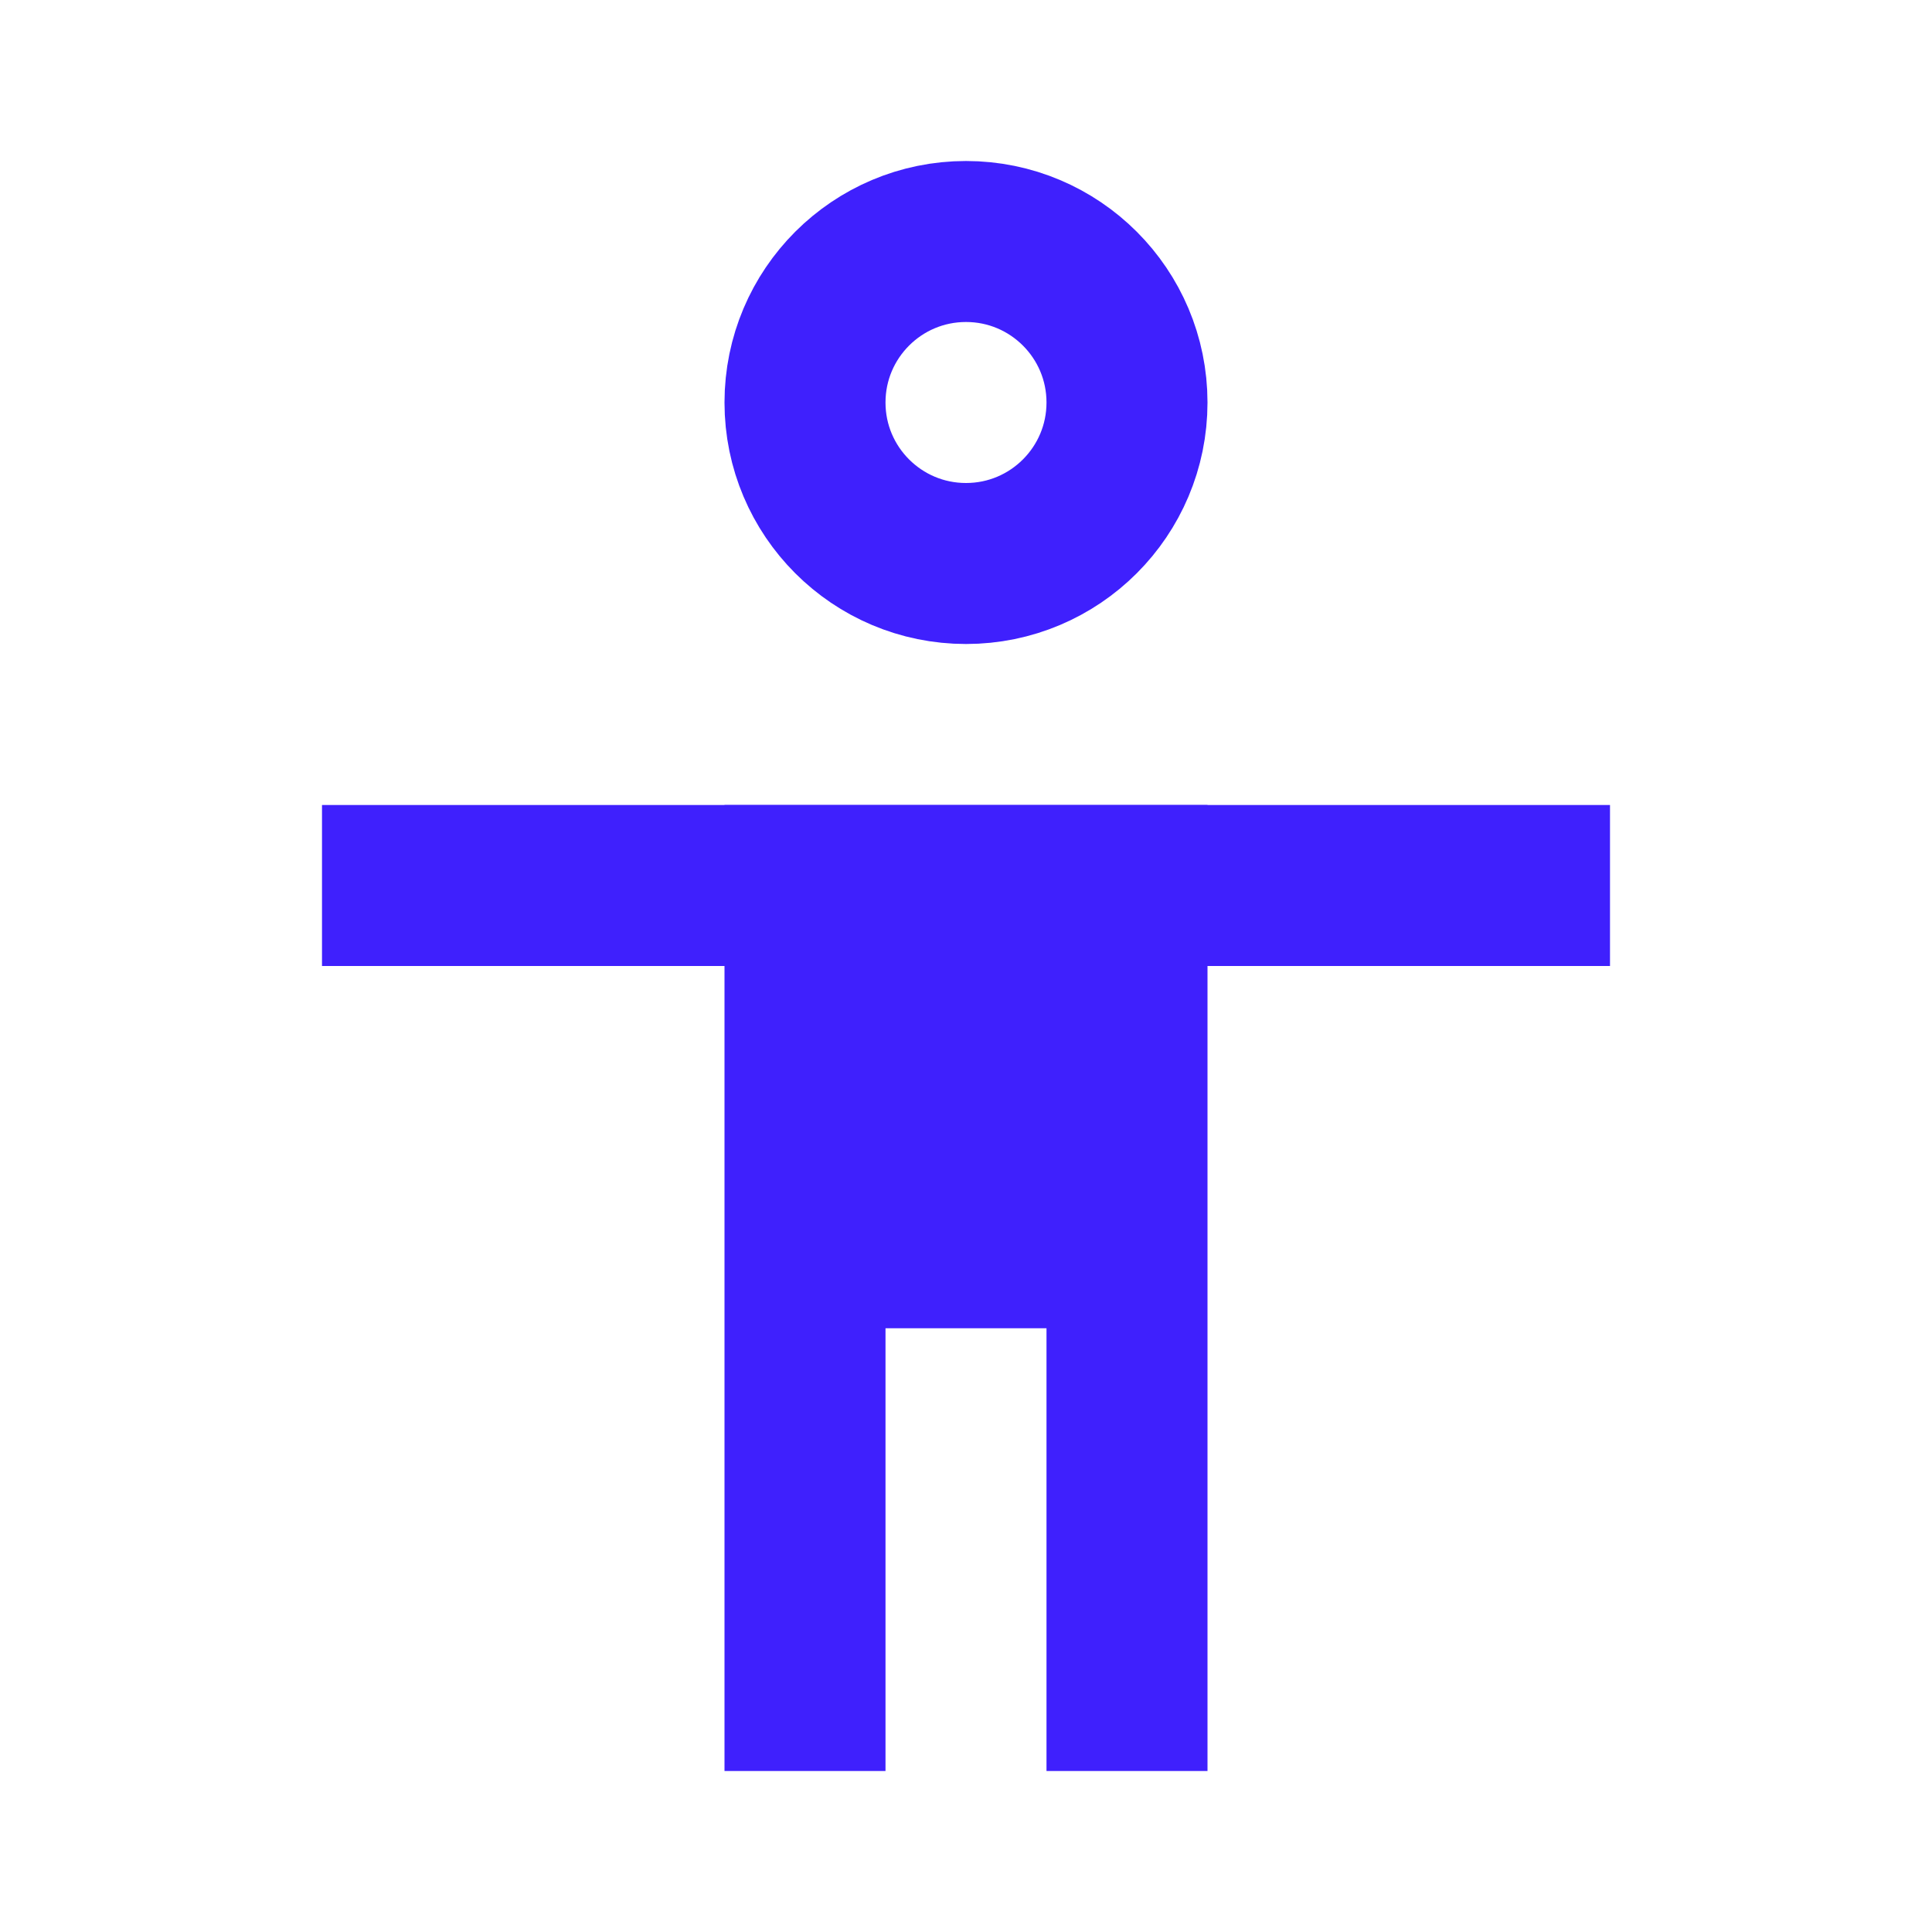
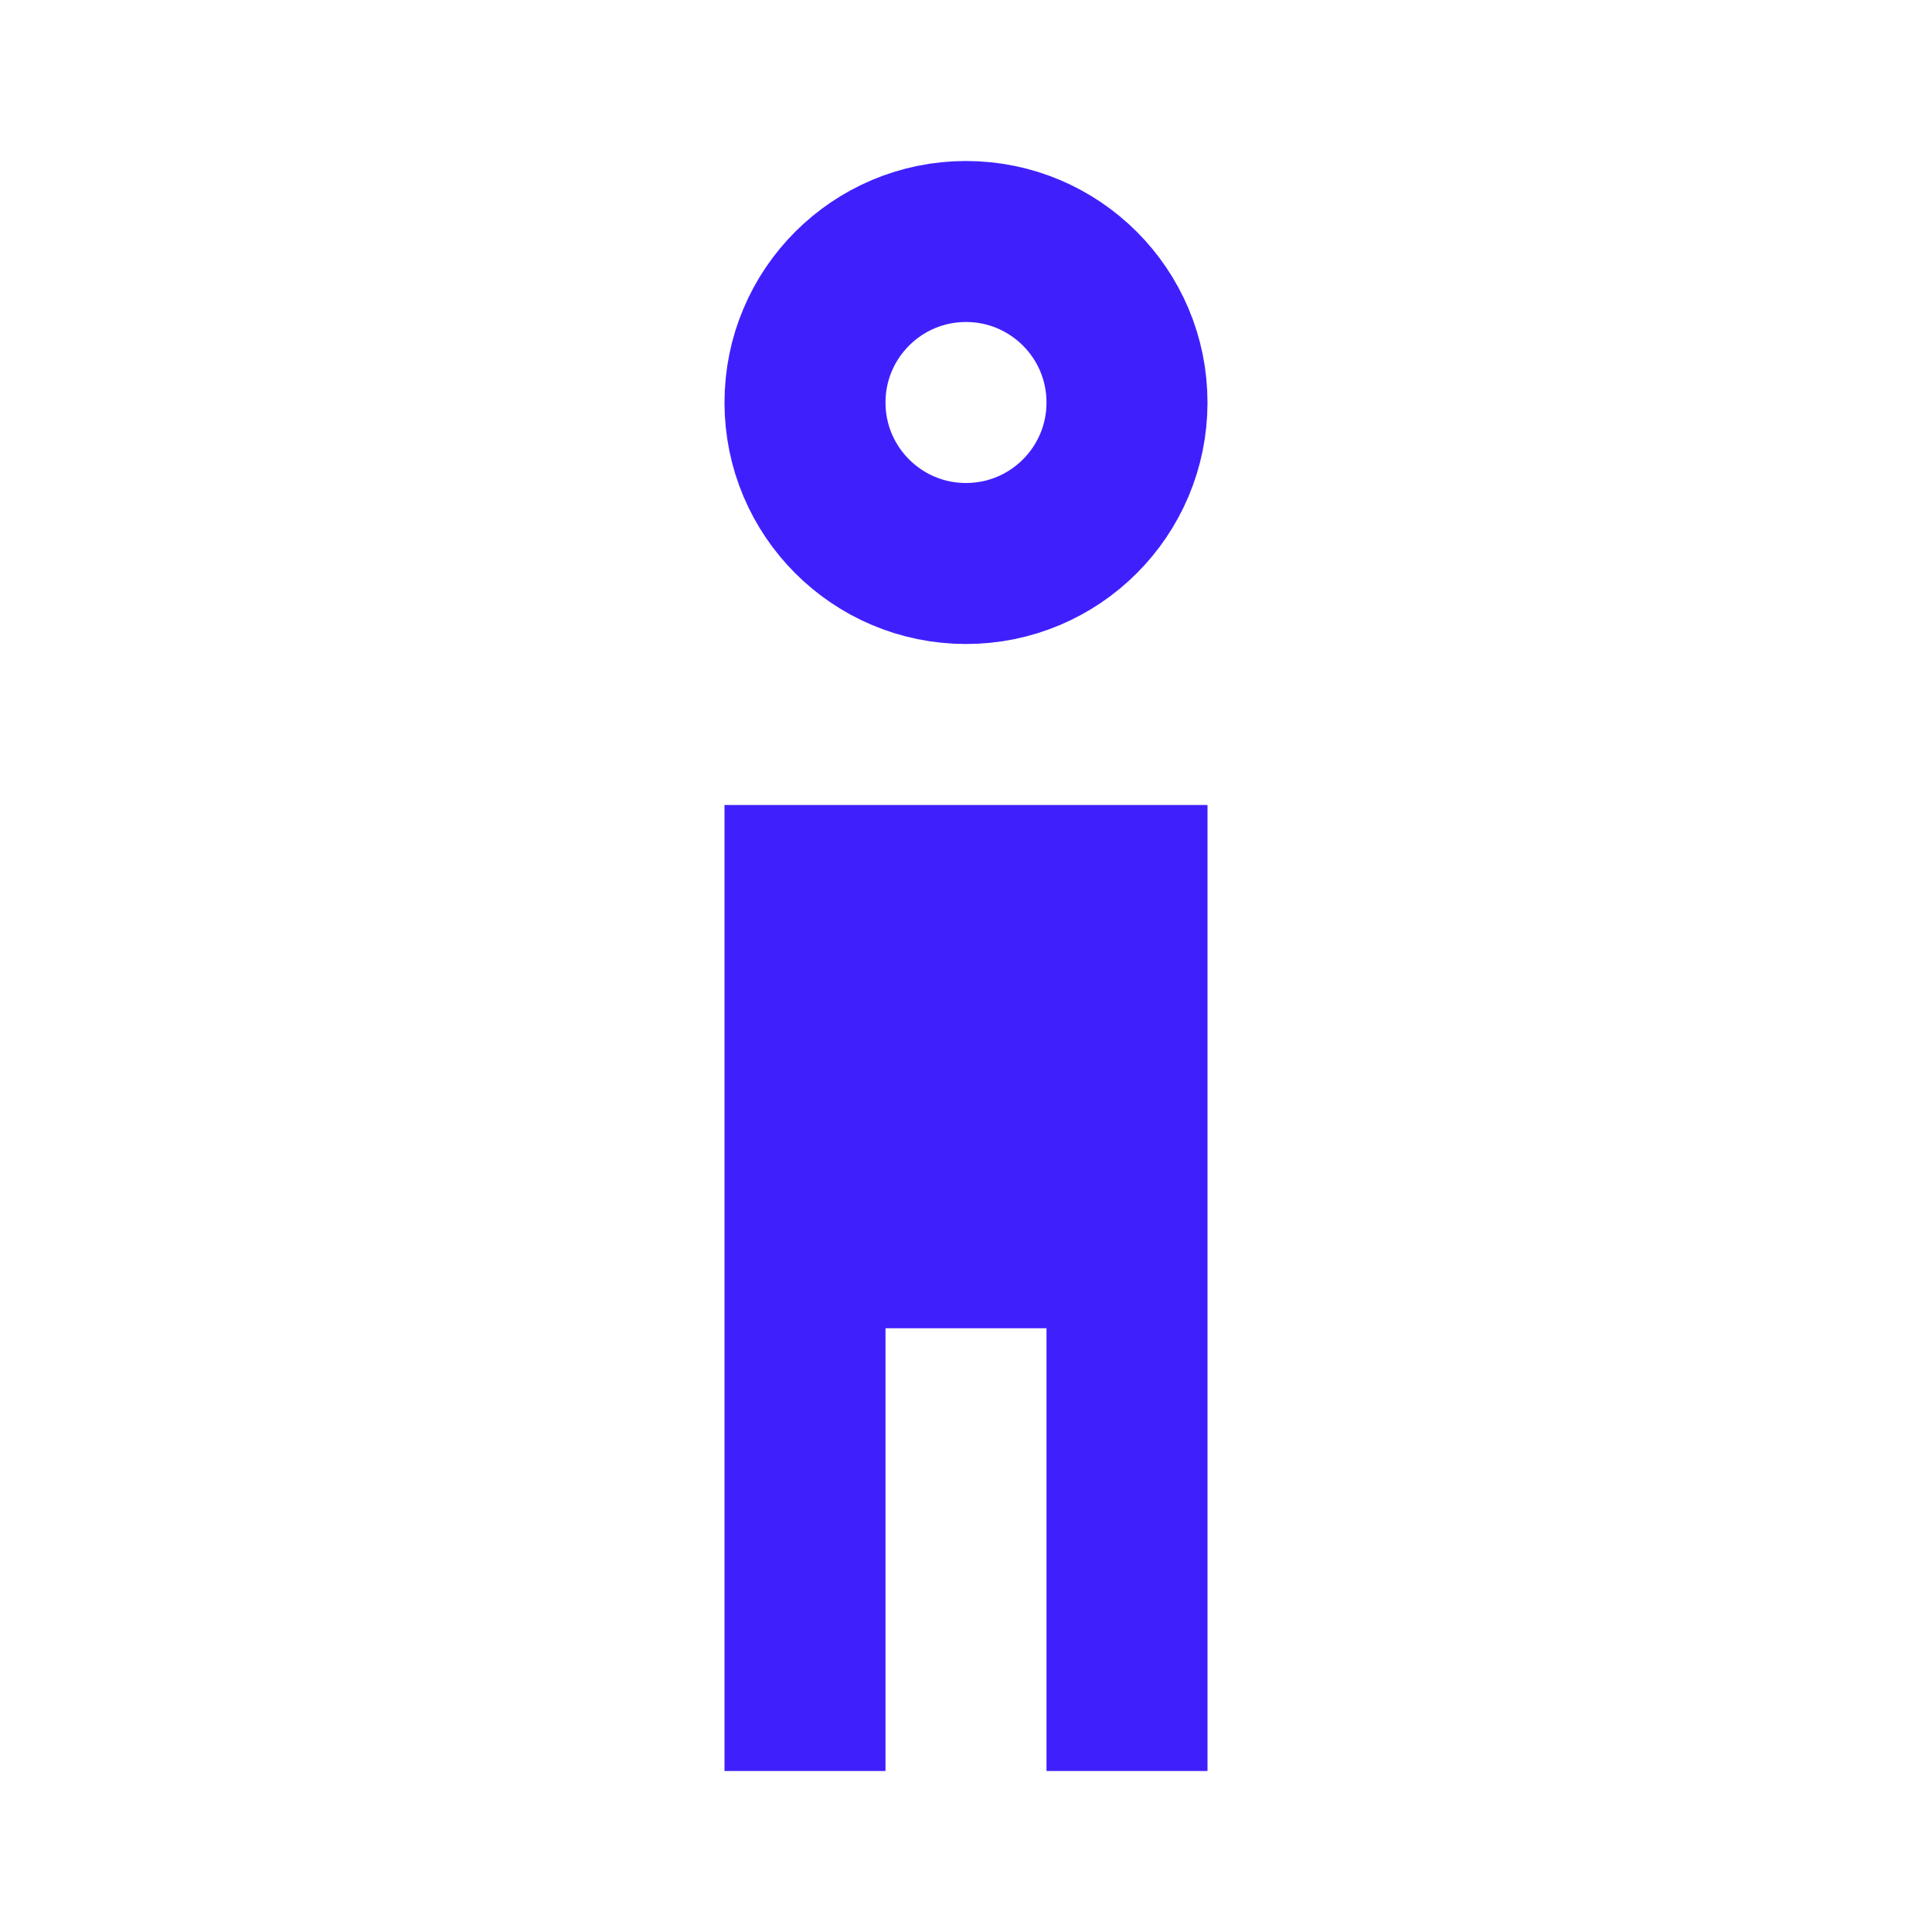
<svg xmlns="http://www.w3.org/2000/svg" width="48" height="48" viewBox="0 0 48 48" fill="none">
  <circle cx="24" cy="10" r="4" stroke="#3F20FD" stroke-width="4" />
-   <path d="M10 22H18H30H38" stroke="#3F20FD" stroke-width="4" stroke-linecap="square" />
  <path d="M30 20H18V33V44H22V33H26V44H30V33V20Z" fill="#3F20FD" />
</svg>